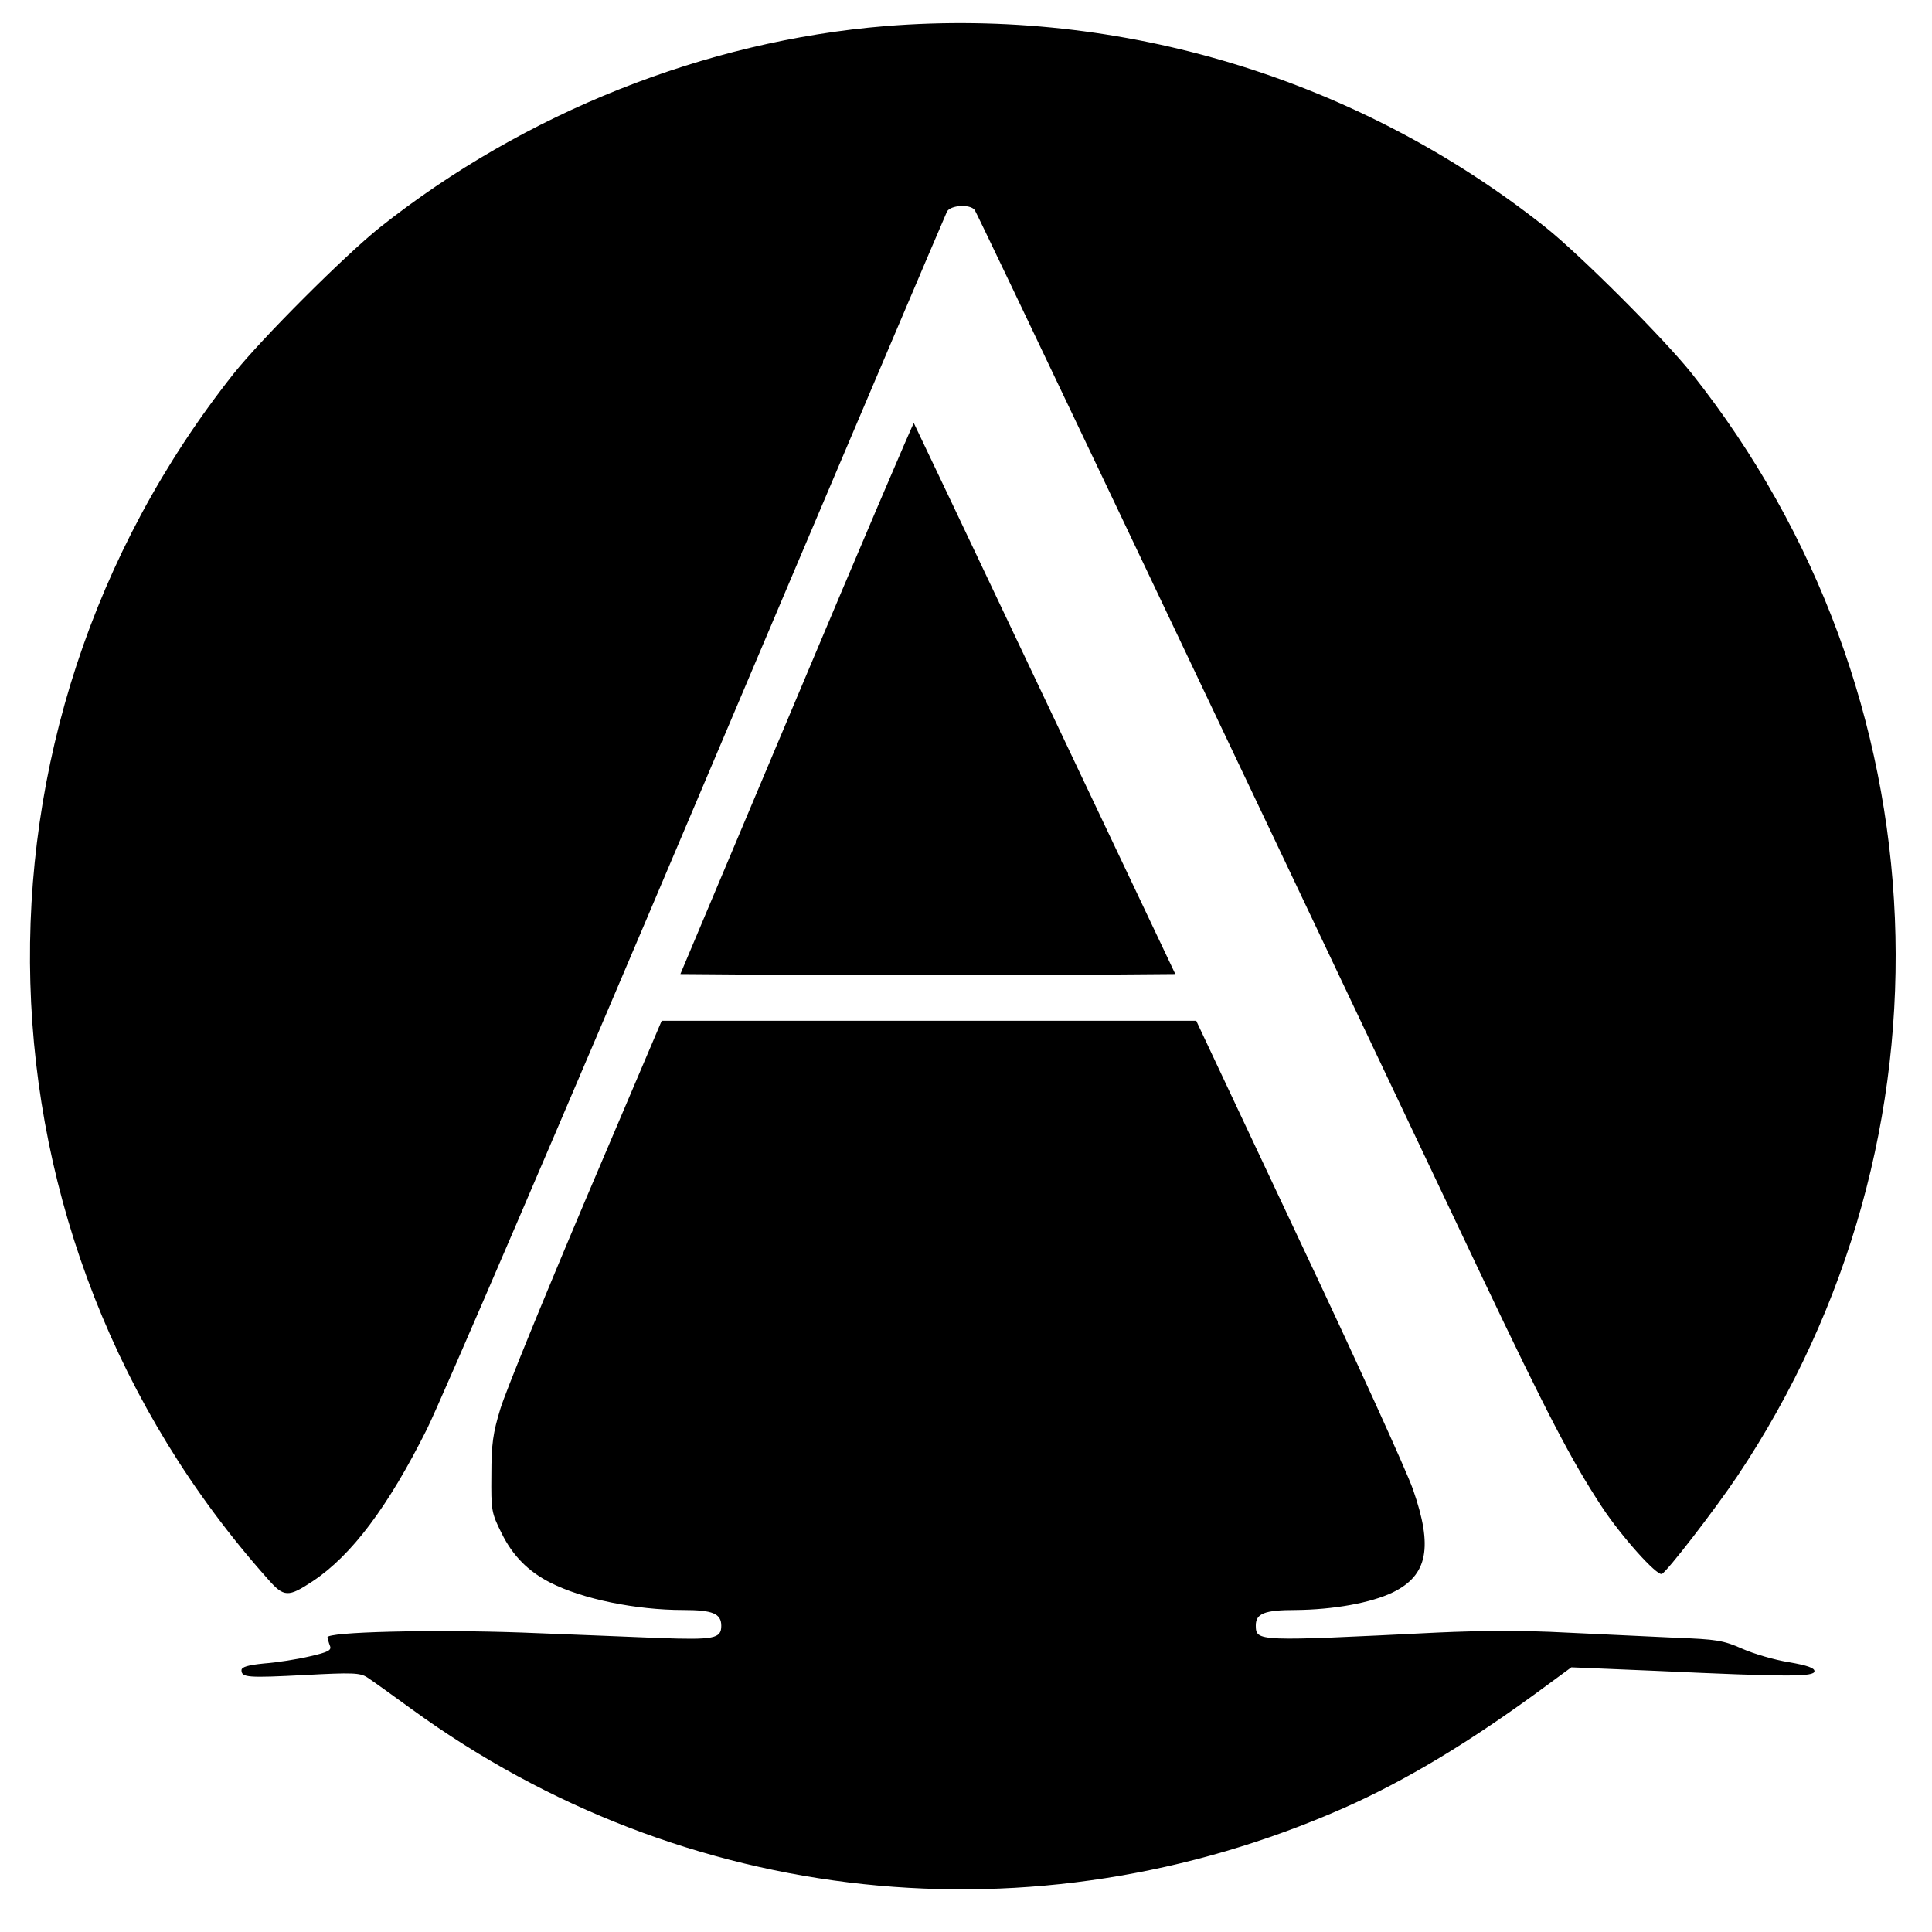
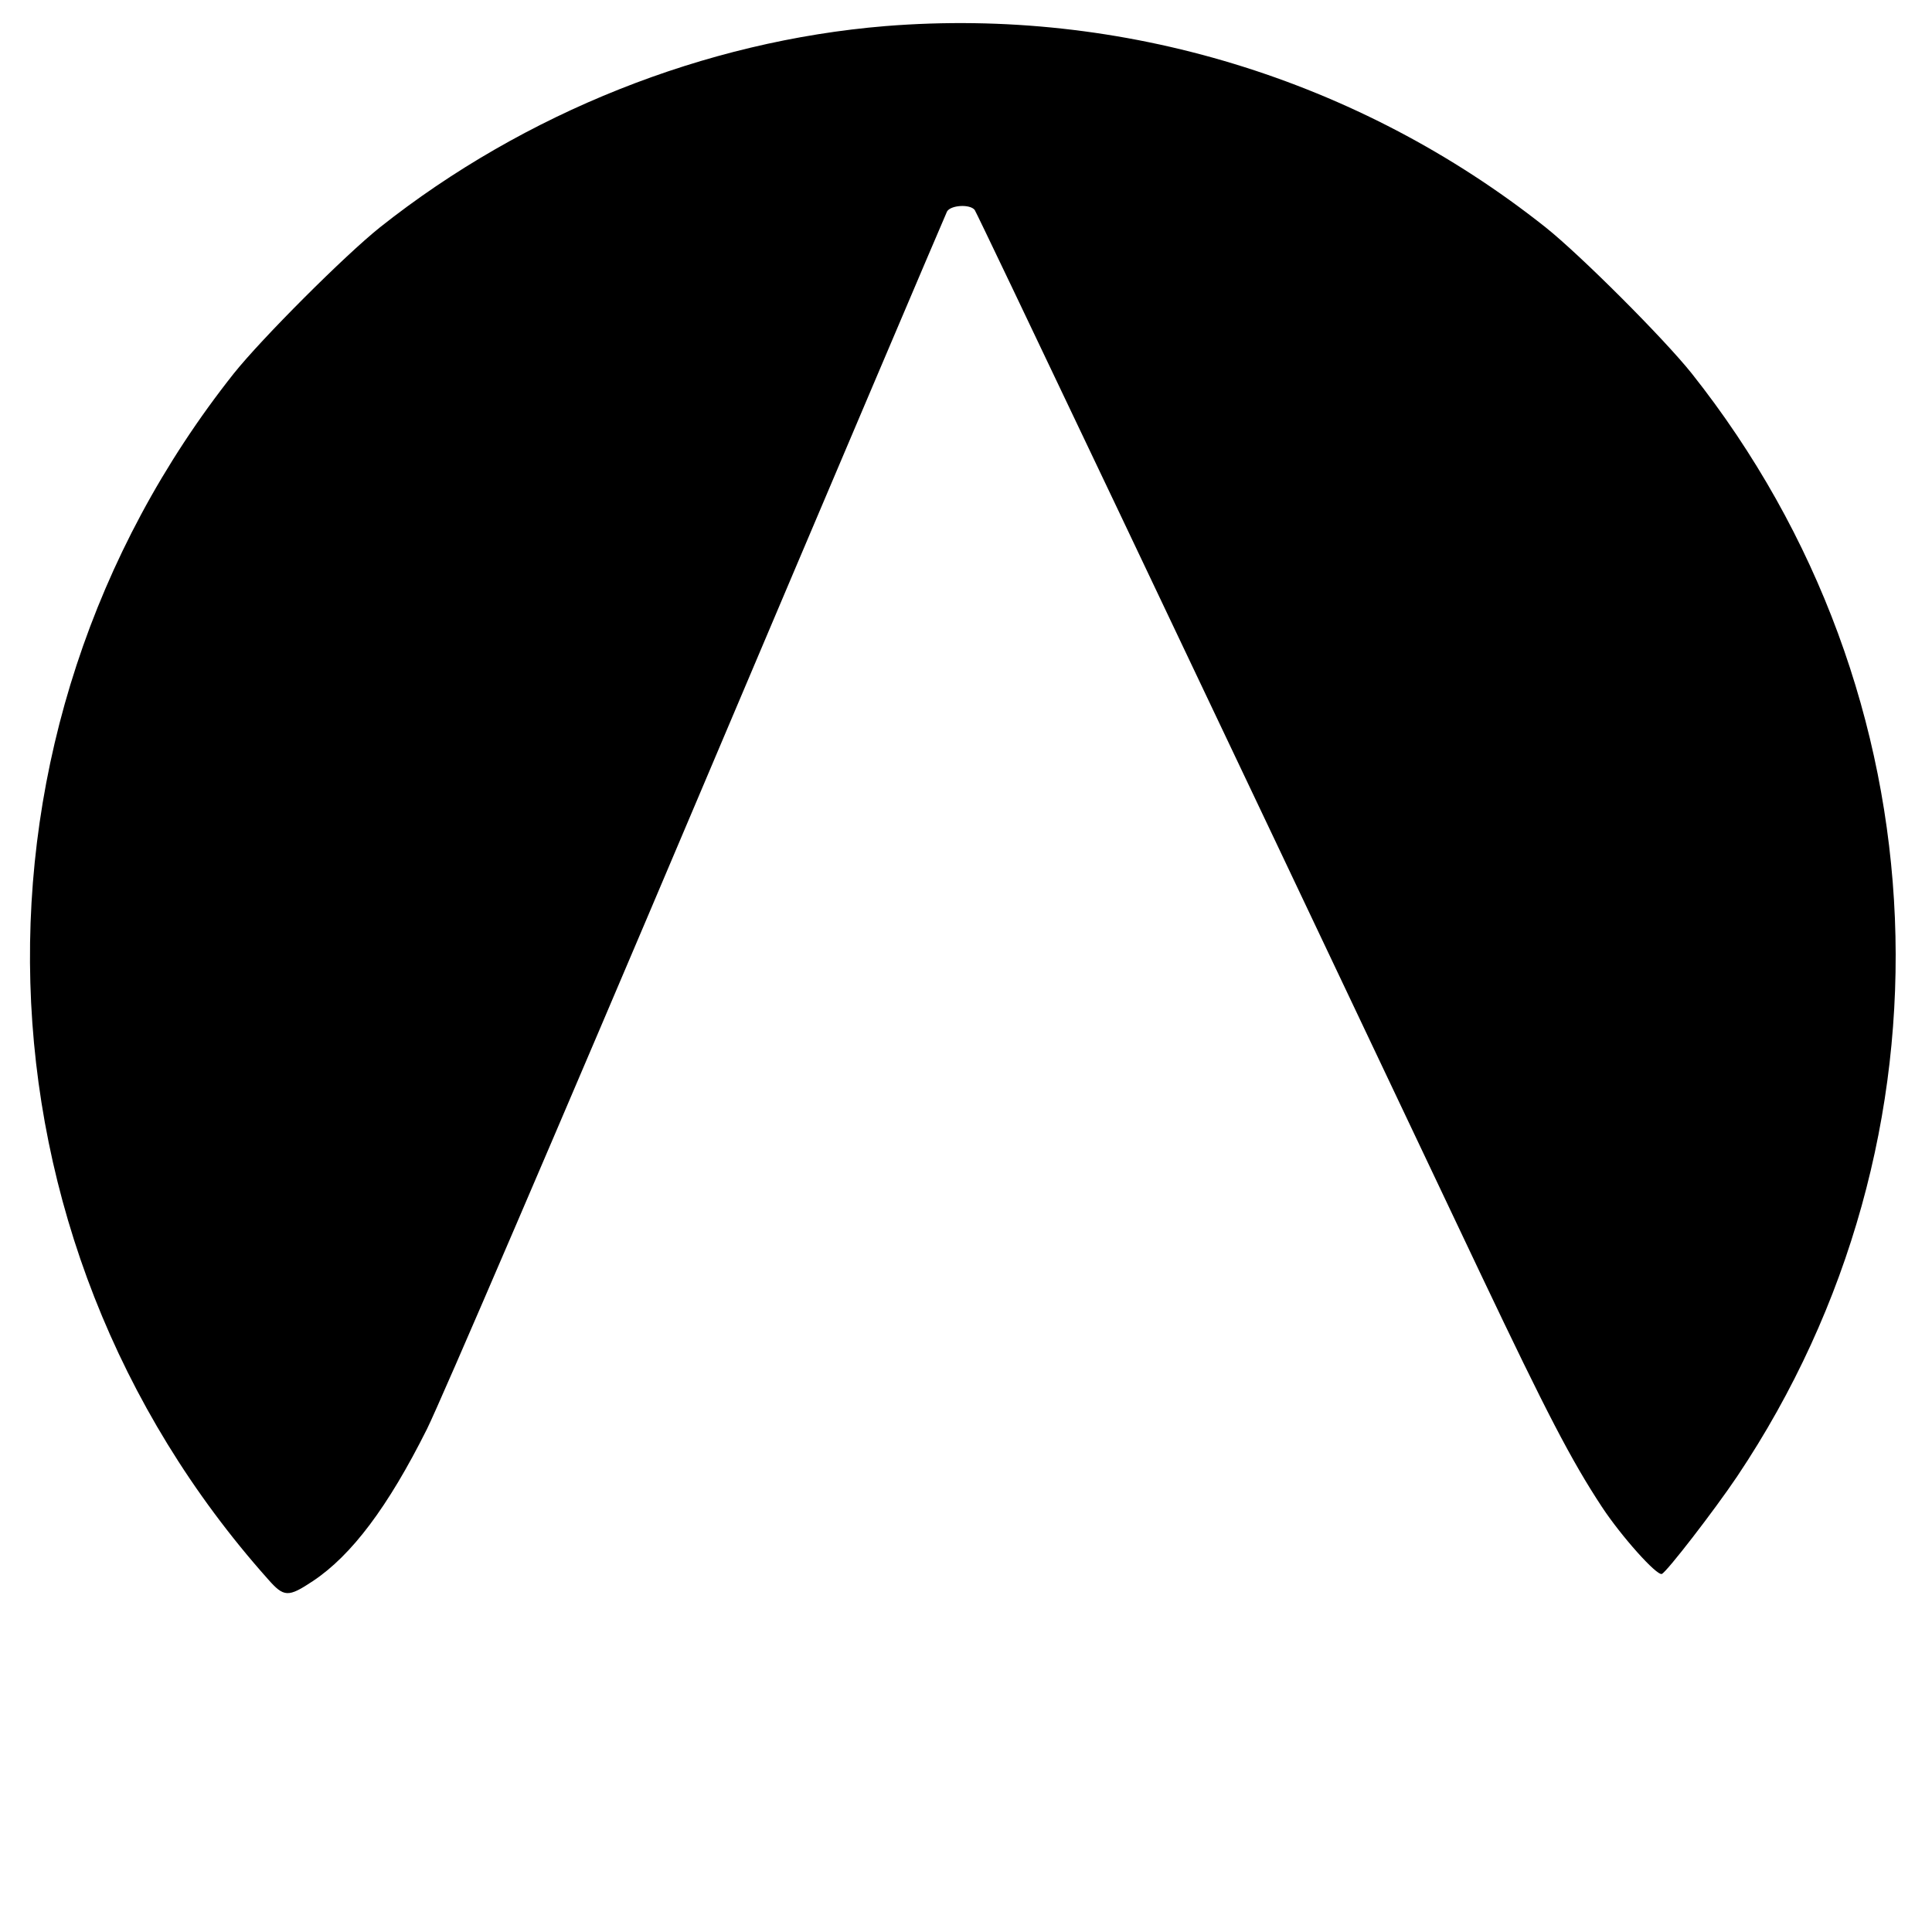
<svg xmlns="http://www.w3.org/2000/svg" version="1.0" width="600pt" height="600pt" viewBox="0 0 600 600" preserveAspectRatio="xMidYMid meet">
  <g transform="translate(0,600) scale(0.1,-0.1)" fill="#000000" stroke="none">
    <path d="M2750 5919 c-560 -46 -1121 -269 -1570 -625 -109 -87 -367 -345 -454 -454 -882 -1113 -838 -2685 106 -3744 50 -57 63 -57 140 -6 120 80 233 230 354 472 41 82 419 962 840 1956 421 994 770 1815 775 1825 11 20 71 24 86 5 8 -11 645 -1350 1573 -3308 204 -429 279 -574 375 -720 60 -91 170 -214 186 -208 15 6 162 196 234 303 705 1053 648 2430 -141 3425 -87 109 -345 367 -454 454 -581 461 -1315 684 -2050 625z" />
-     <path d="M2474 3832 l-361 -857 384 -3 c210 -1 556 -1 768 0 l385 3 -405 854 c-222 469 -406 855 -407 857 -2 1 -166 -383 -364 -854z" />
-     <path d="M1818 2273 c-130 -307 -249 -598 -264 -648 -23 -75 -28 -110 -28 -205 -1 -111 0 -118 32 -182 34 -69 82 -118 151 -153 100 -51 266 -85 413 -85 91 0 118 -11 118 -49 0 -40 -22 -44 -193 -38 -89 4 -281 11 -427 17 -279 10 -606 2 -603 -15 1 -5 4 -17 8 -27 5 -13 -6 -19 -63 -32 -38 -9 -101 -19 -141 -22 -51 -5 -71 -11 -71 -21 0 -23 20 -24 196 -15 148 8 172 7 194 -7 14 -9 77 -54 140 -100 845 -614 1930 -730 2891 -307 195 86 397 208 626 377 l83 61 262 -11 c412 -19 493 -19 493 -1 0 10 -22 18 -80 28 -44 7 -109 26 -145 42 -59 26 -79 29 -209 34 -80 4 -233 11 -340 16 -128 7 -265 6 -396 0 -565 -28 -564 -28 -565 22 0 37 27 48 123 48 118 1 235 22 303 55 108 53 125 140 62 320 -19 55 -178 405 -354 777 l-319 678 -830 0 -830 0 -237 -557z" />
  </g>
</svg>